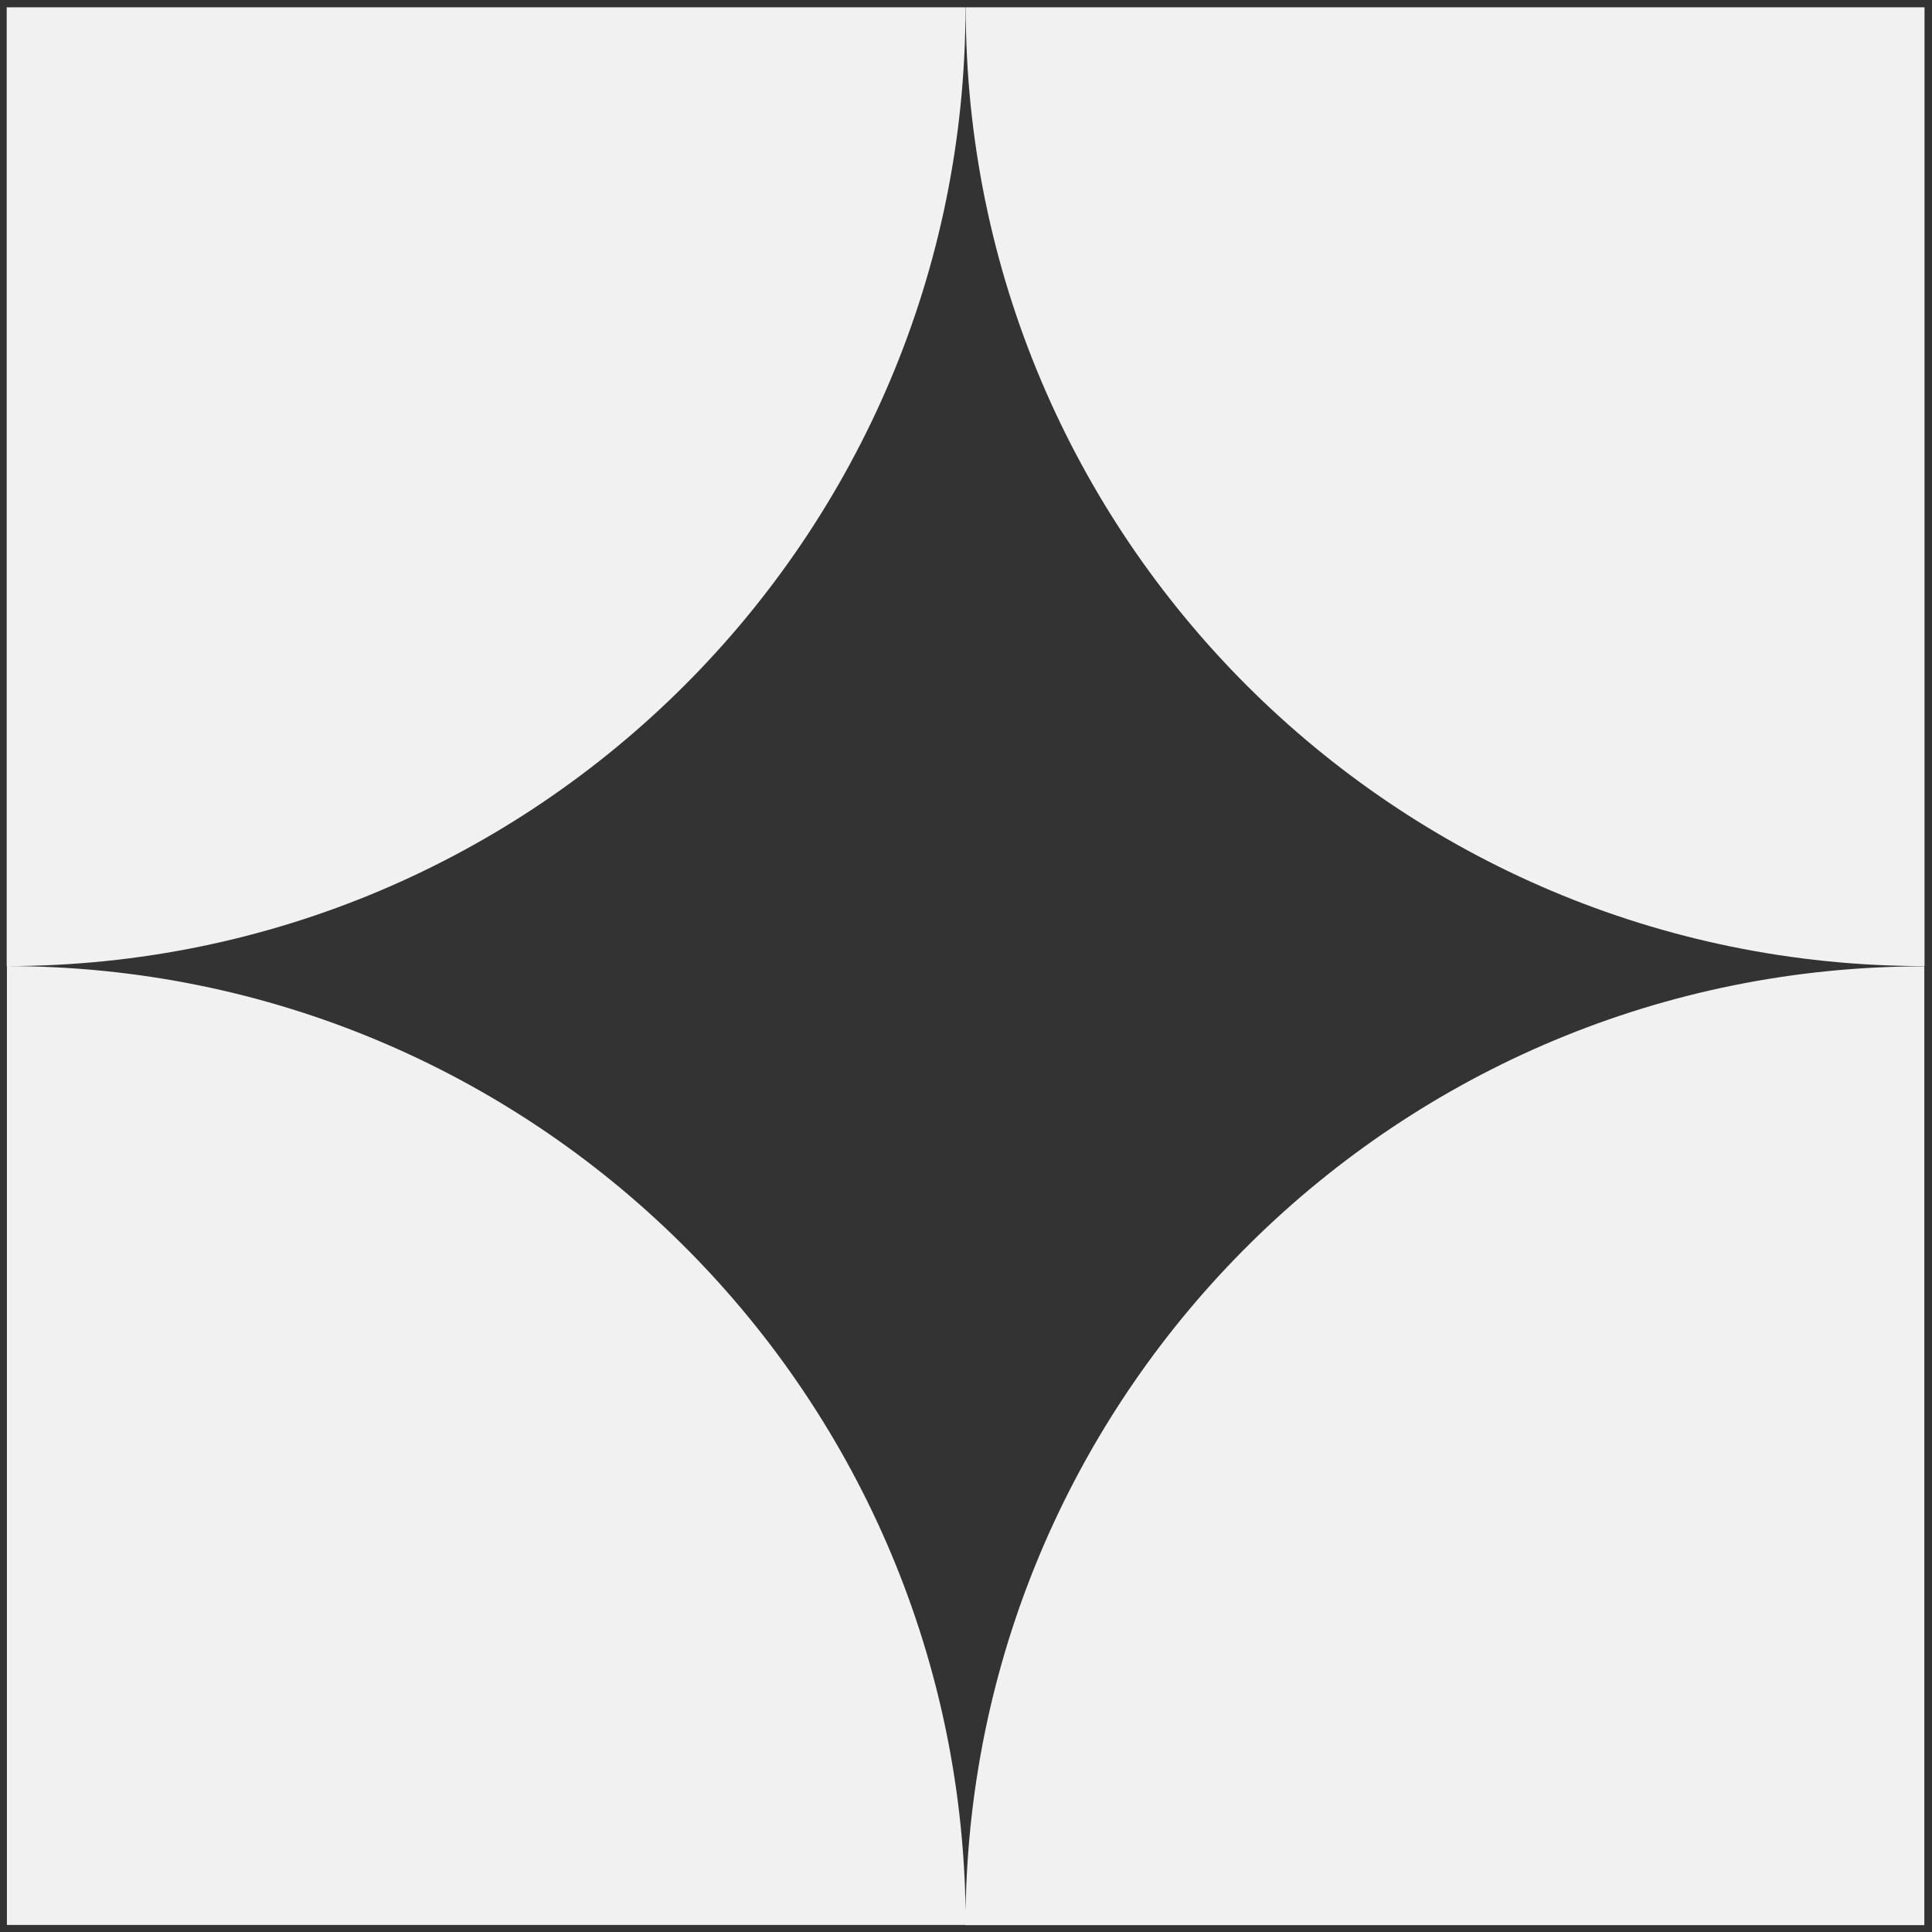
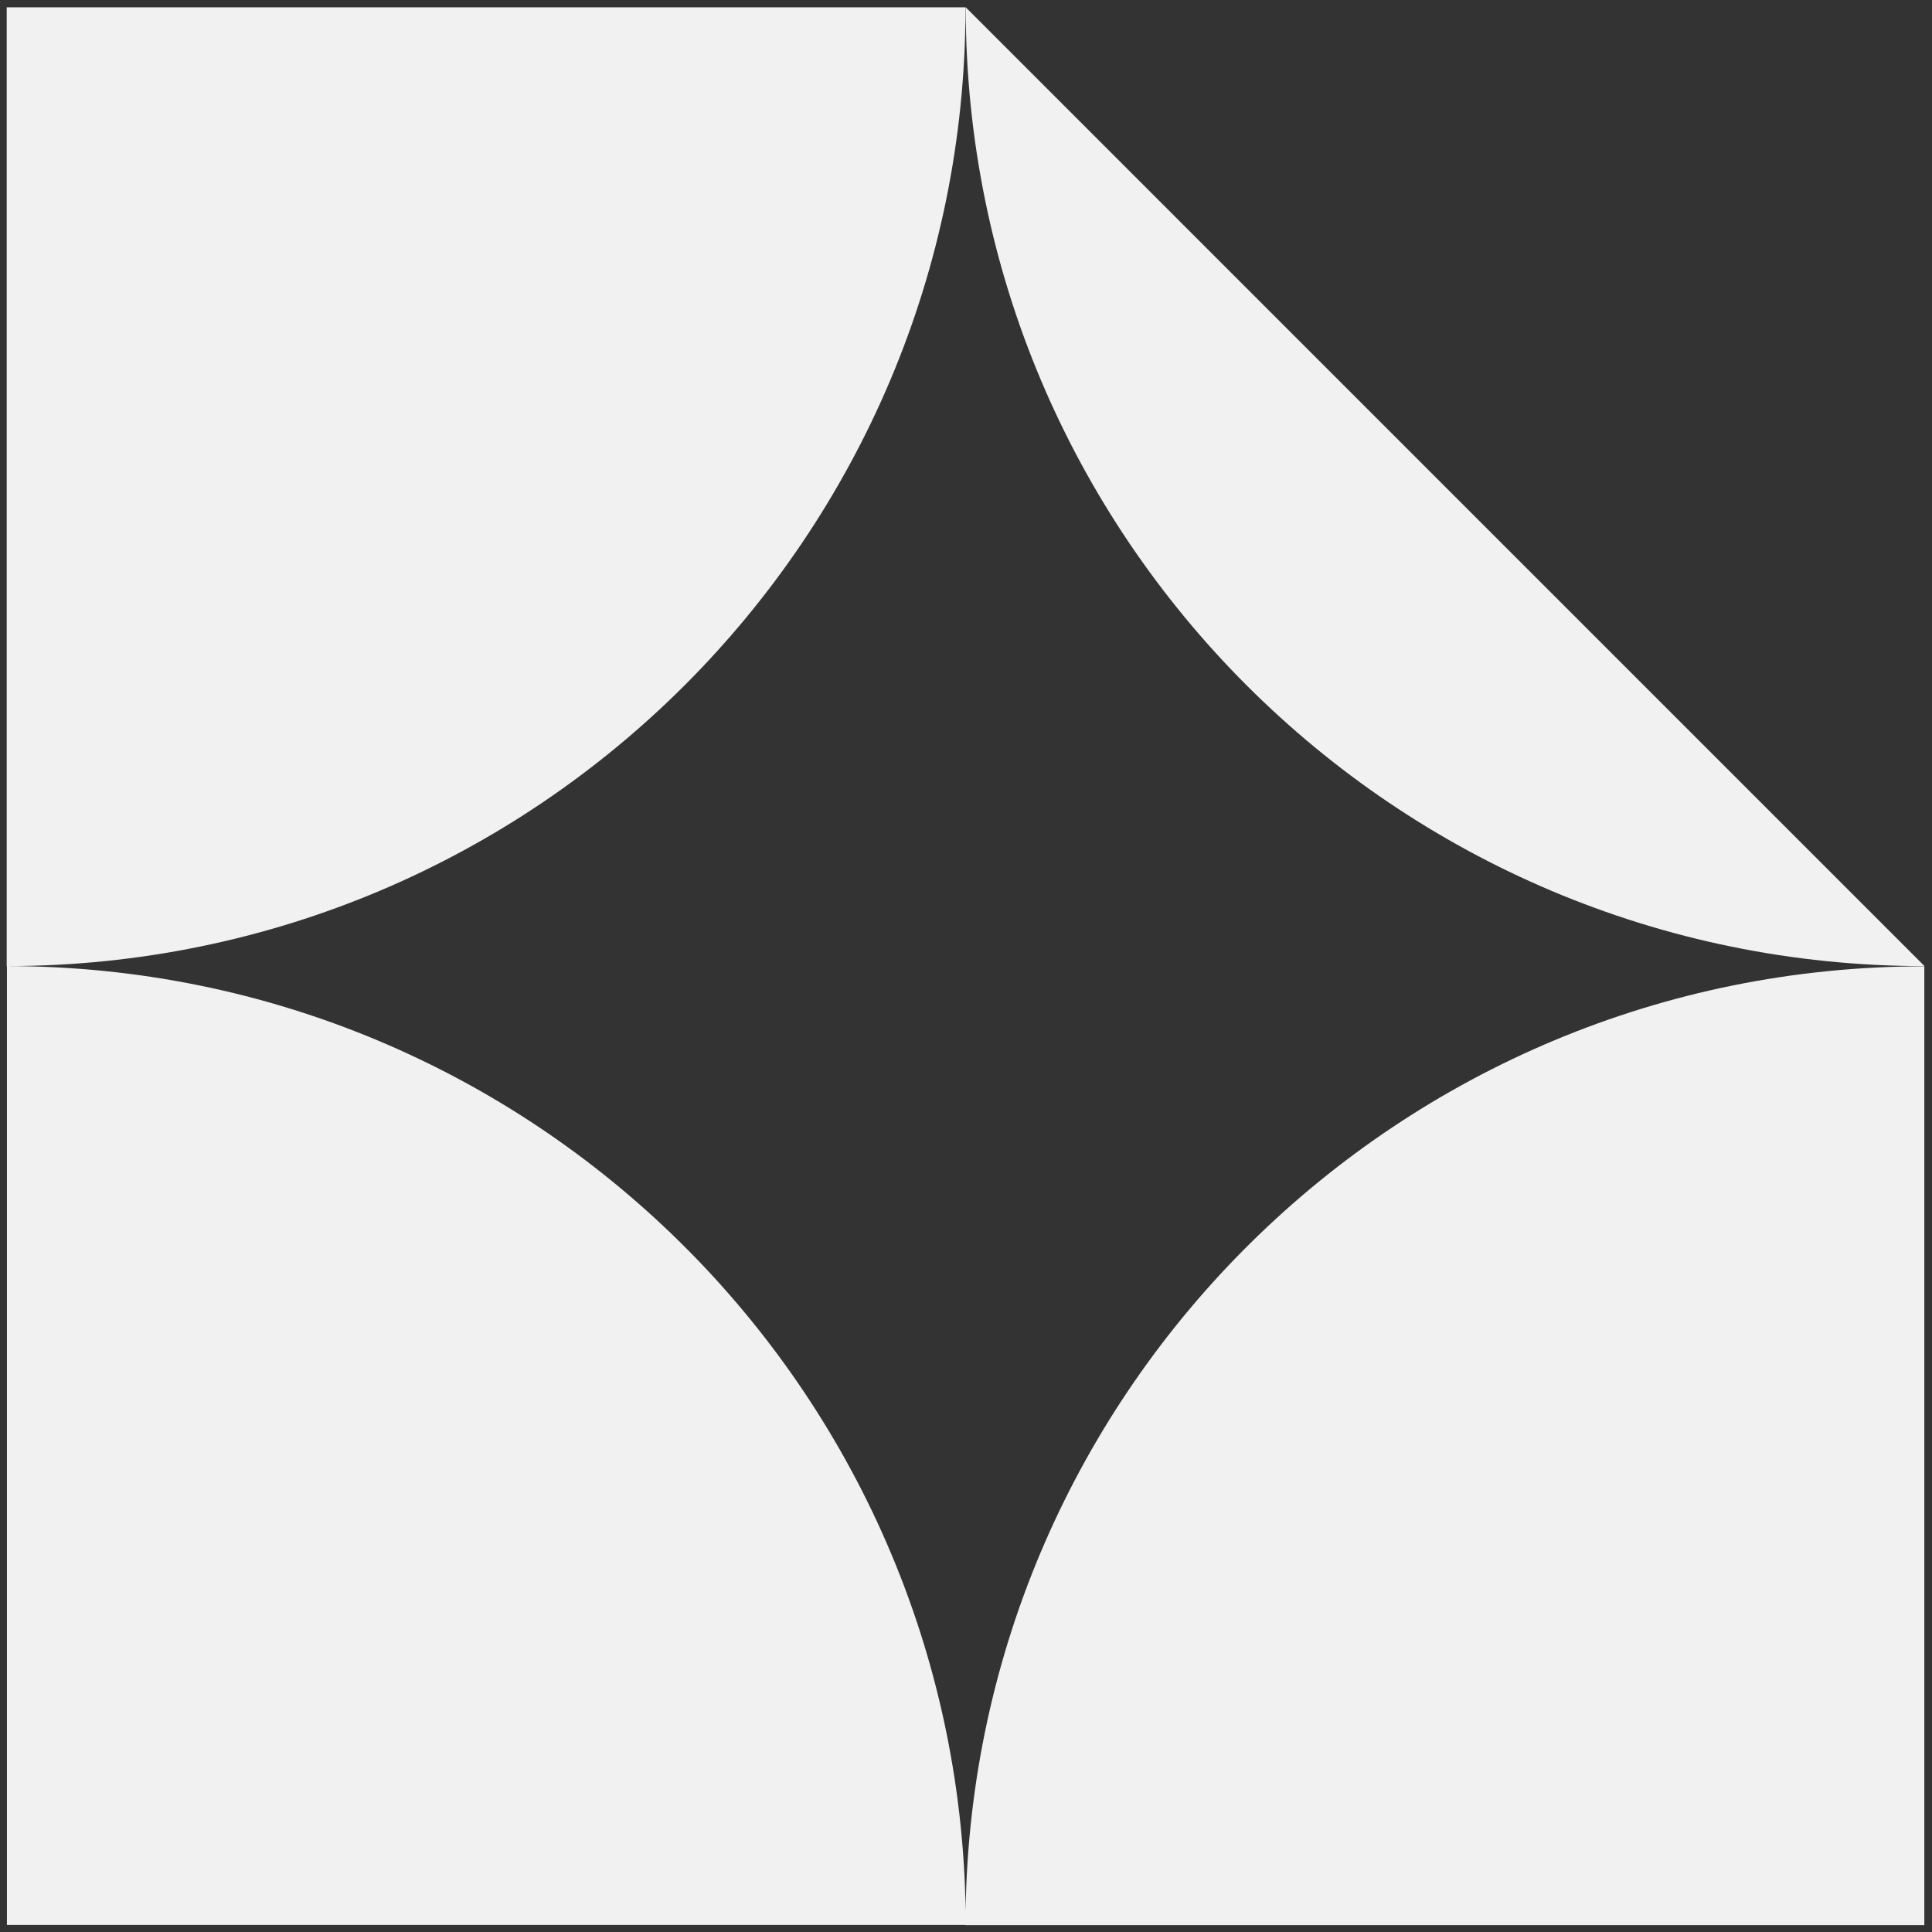
<svg xmlns="http://www.w3.org/2000/svg" width="236" height="236" viewBox="0 0 236 236" fill="none">
  <rect x="0" y="0" width="236" height="236" fill="#333333" stroke="none" />
-   <path fill-rule="evenodd" clip-rule="evenodd" d="M117.966 0.891C117.969 65.576 170.404 118.012 235.086 118.013L235.086 0.891L117.966 0.891ZM0.844 118.013C64.962 118.013 117.046 169.539 117.952 233.445C118.87 169.554 170.95 118.043 235.062 118.041V235.161H117.94V235.135H0.844V118.013ZM0.818 118.012C65.503 118.01 117.939 65.574 117.94 0.892L0.818 0.892L0.818 118.012Z" fill="#F1F1F1" />
+   <path fill-rule="evenodd" clip-rule="evenodd" d="M117.966 0.891C117.969 65.576 170.404 118.012 235.086 118.013L117.966 0.891ZM0.844 118.013C64.962 118.013 117.046 169.539 117.952 233.445C118.87 169.554 170.95 118.043 235.062 118.041V235.161H117.94V235.135H0.844V118.013ZM0.818 118.012C65.503 118.01 117.939 65.574 117.94 0.892L0.818 0.892L0.818 118.012Z" fill="#F1F1F1" />
</svg>